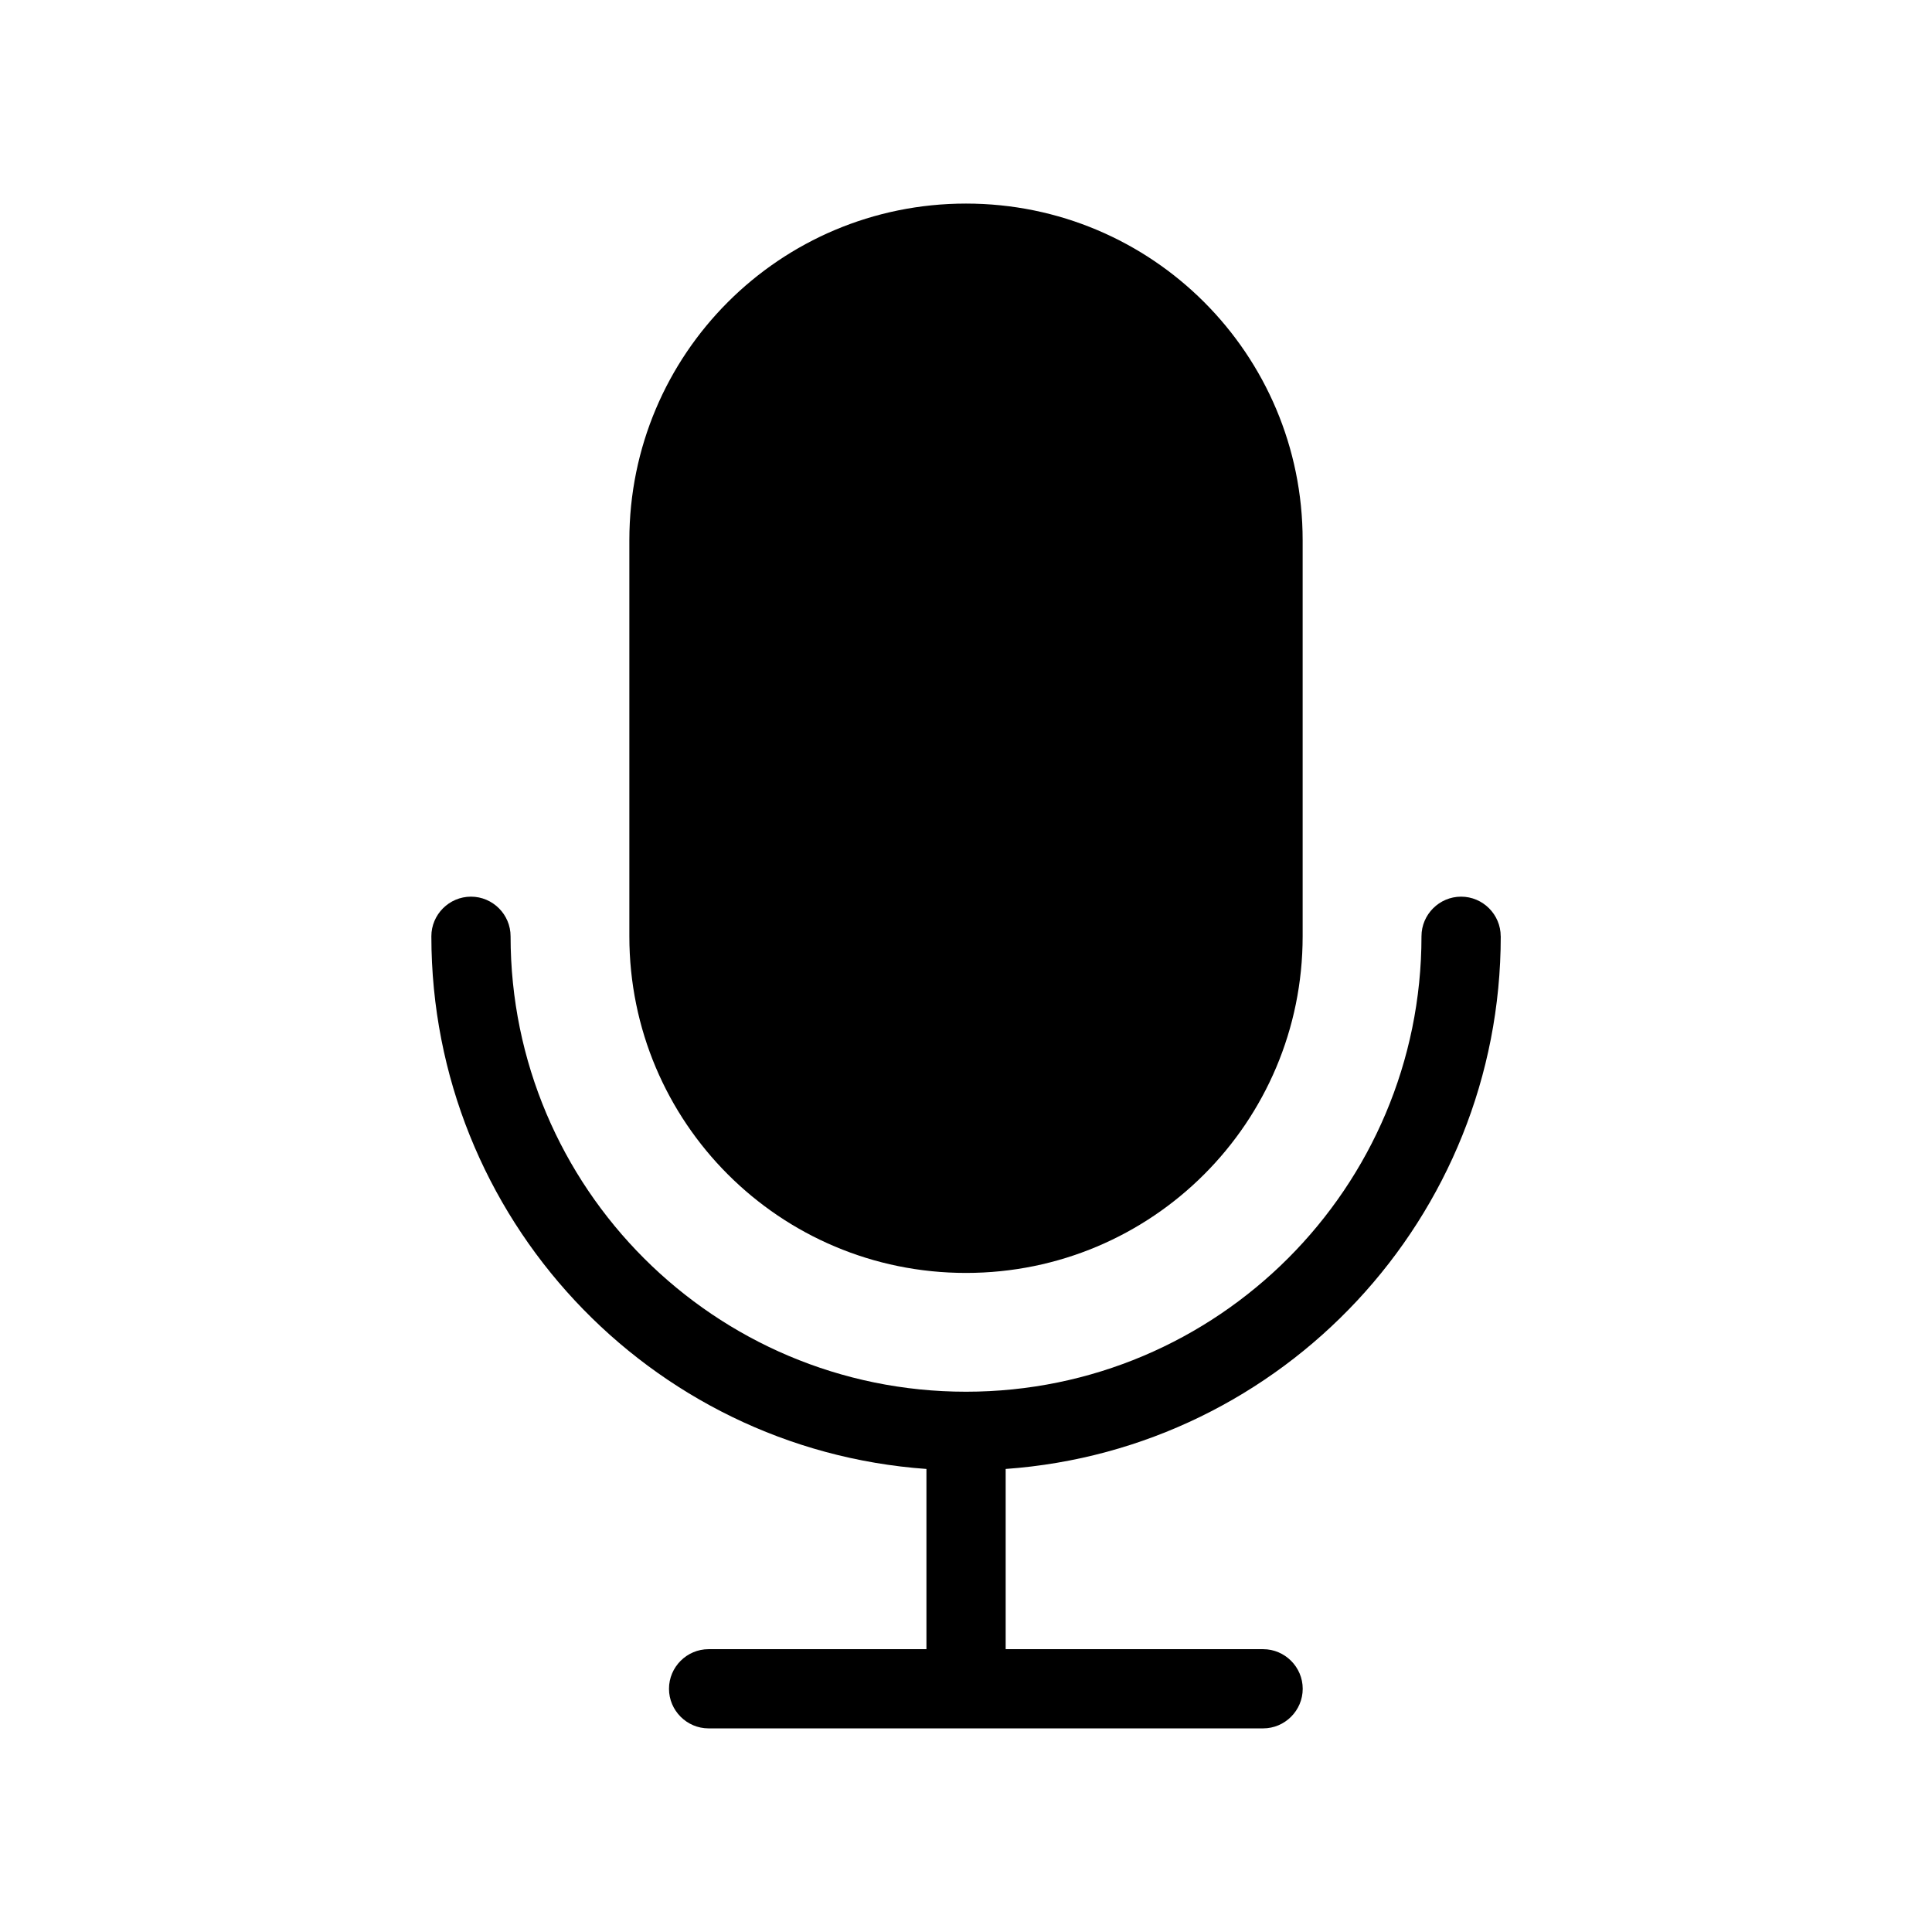
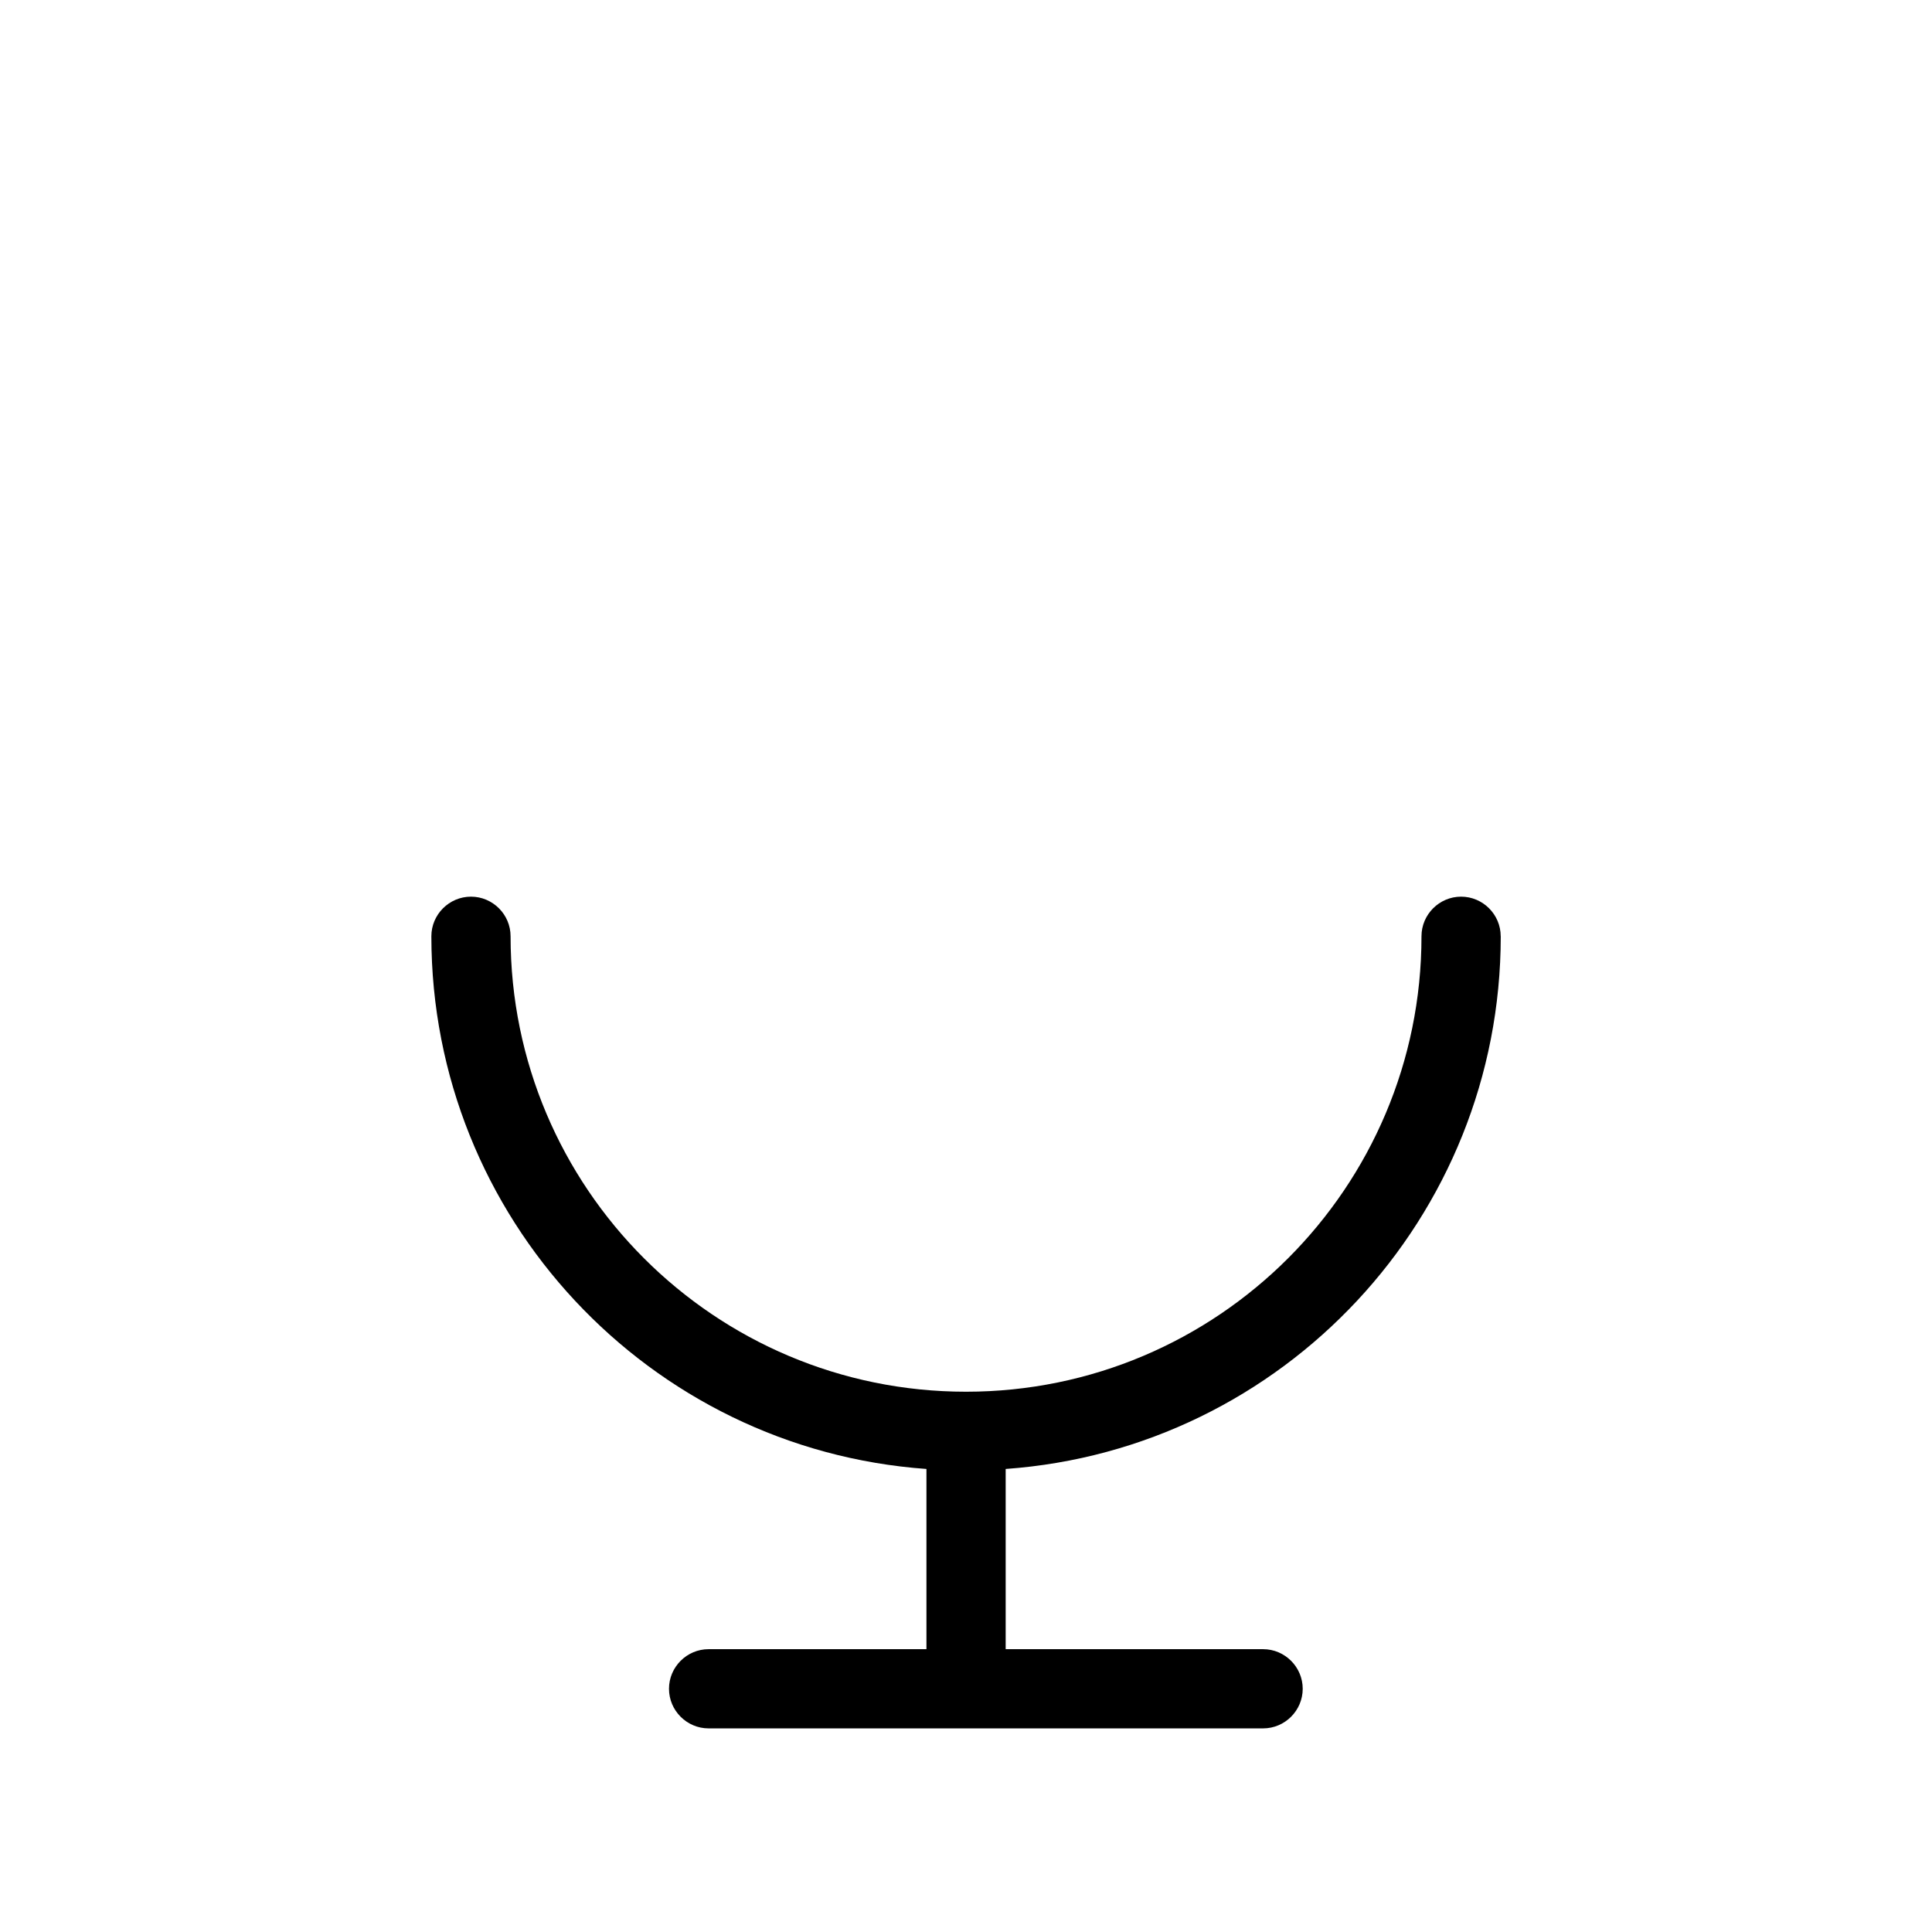
<svg xmlns="http://www.w3.org/2000/svg" fill="#000000" width="800px" height="800px" version="1.1" viewBox="144 144 512 512">
  <g>
    <path d="m541.7 392.12c0-5.773-4.723-10.496-10.496-10.496-5.773 0-10.496 4.723-10.496 10.496 0 66.648-54.055 120.7-120.7 120.7s-120.7-54.055-120.7-120.7c0-5.773-4.723-10.496-10.496-10.496-5.773 0-10.496 4.723-10.496 10.496 0 74.523 57.727 135.92 131.2 141.17v47.758h-57.73c-5.773 0-10.496 4.723-10.496 10.496 0 5.773 4.723 10.496 10.496 10.496h146.95c5.773 0 10.496-4.723 10.496-10.496 0-5.773-4.723-10.496-10.496-10.496h-68.223v-47.758c73.469-5.246 131.2-66.648 131.2-141.17z" />
-     <path d="m400 481.34c49.332 0 89.215-39.887 89.215-89.215v-104.96c0-49.332-39.887-89.215-89.215-89.215-49.332 0-89.215 39.887-89.215 89.215v104.96c-0.004 49.328 39.883 89.215 89.215 89.215z" />
  </g>
</svg>